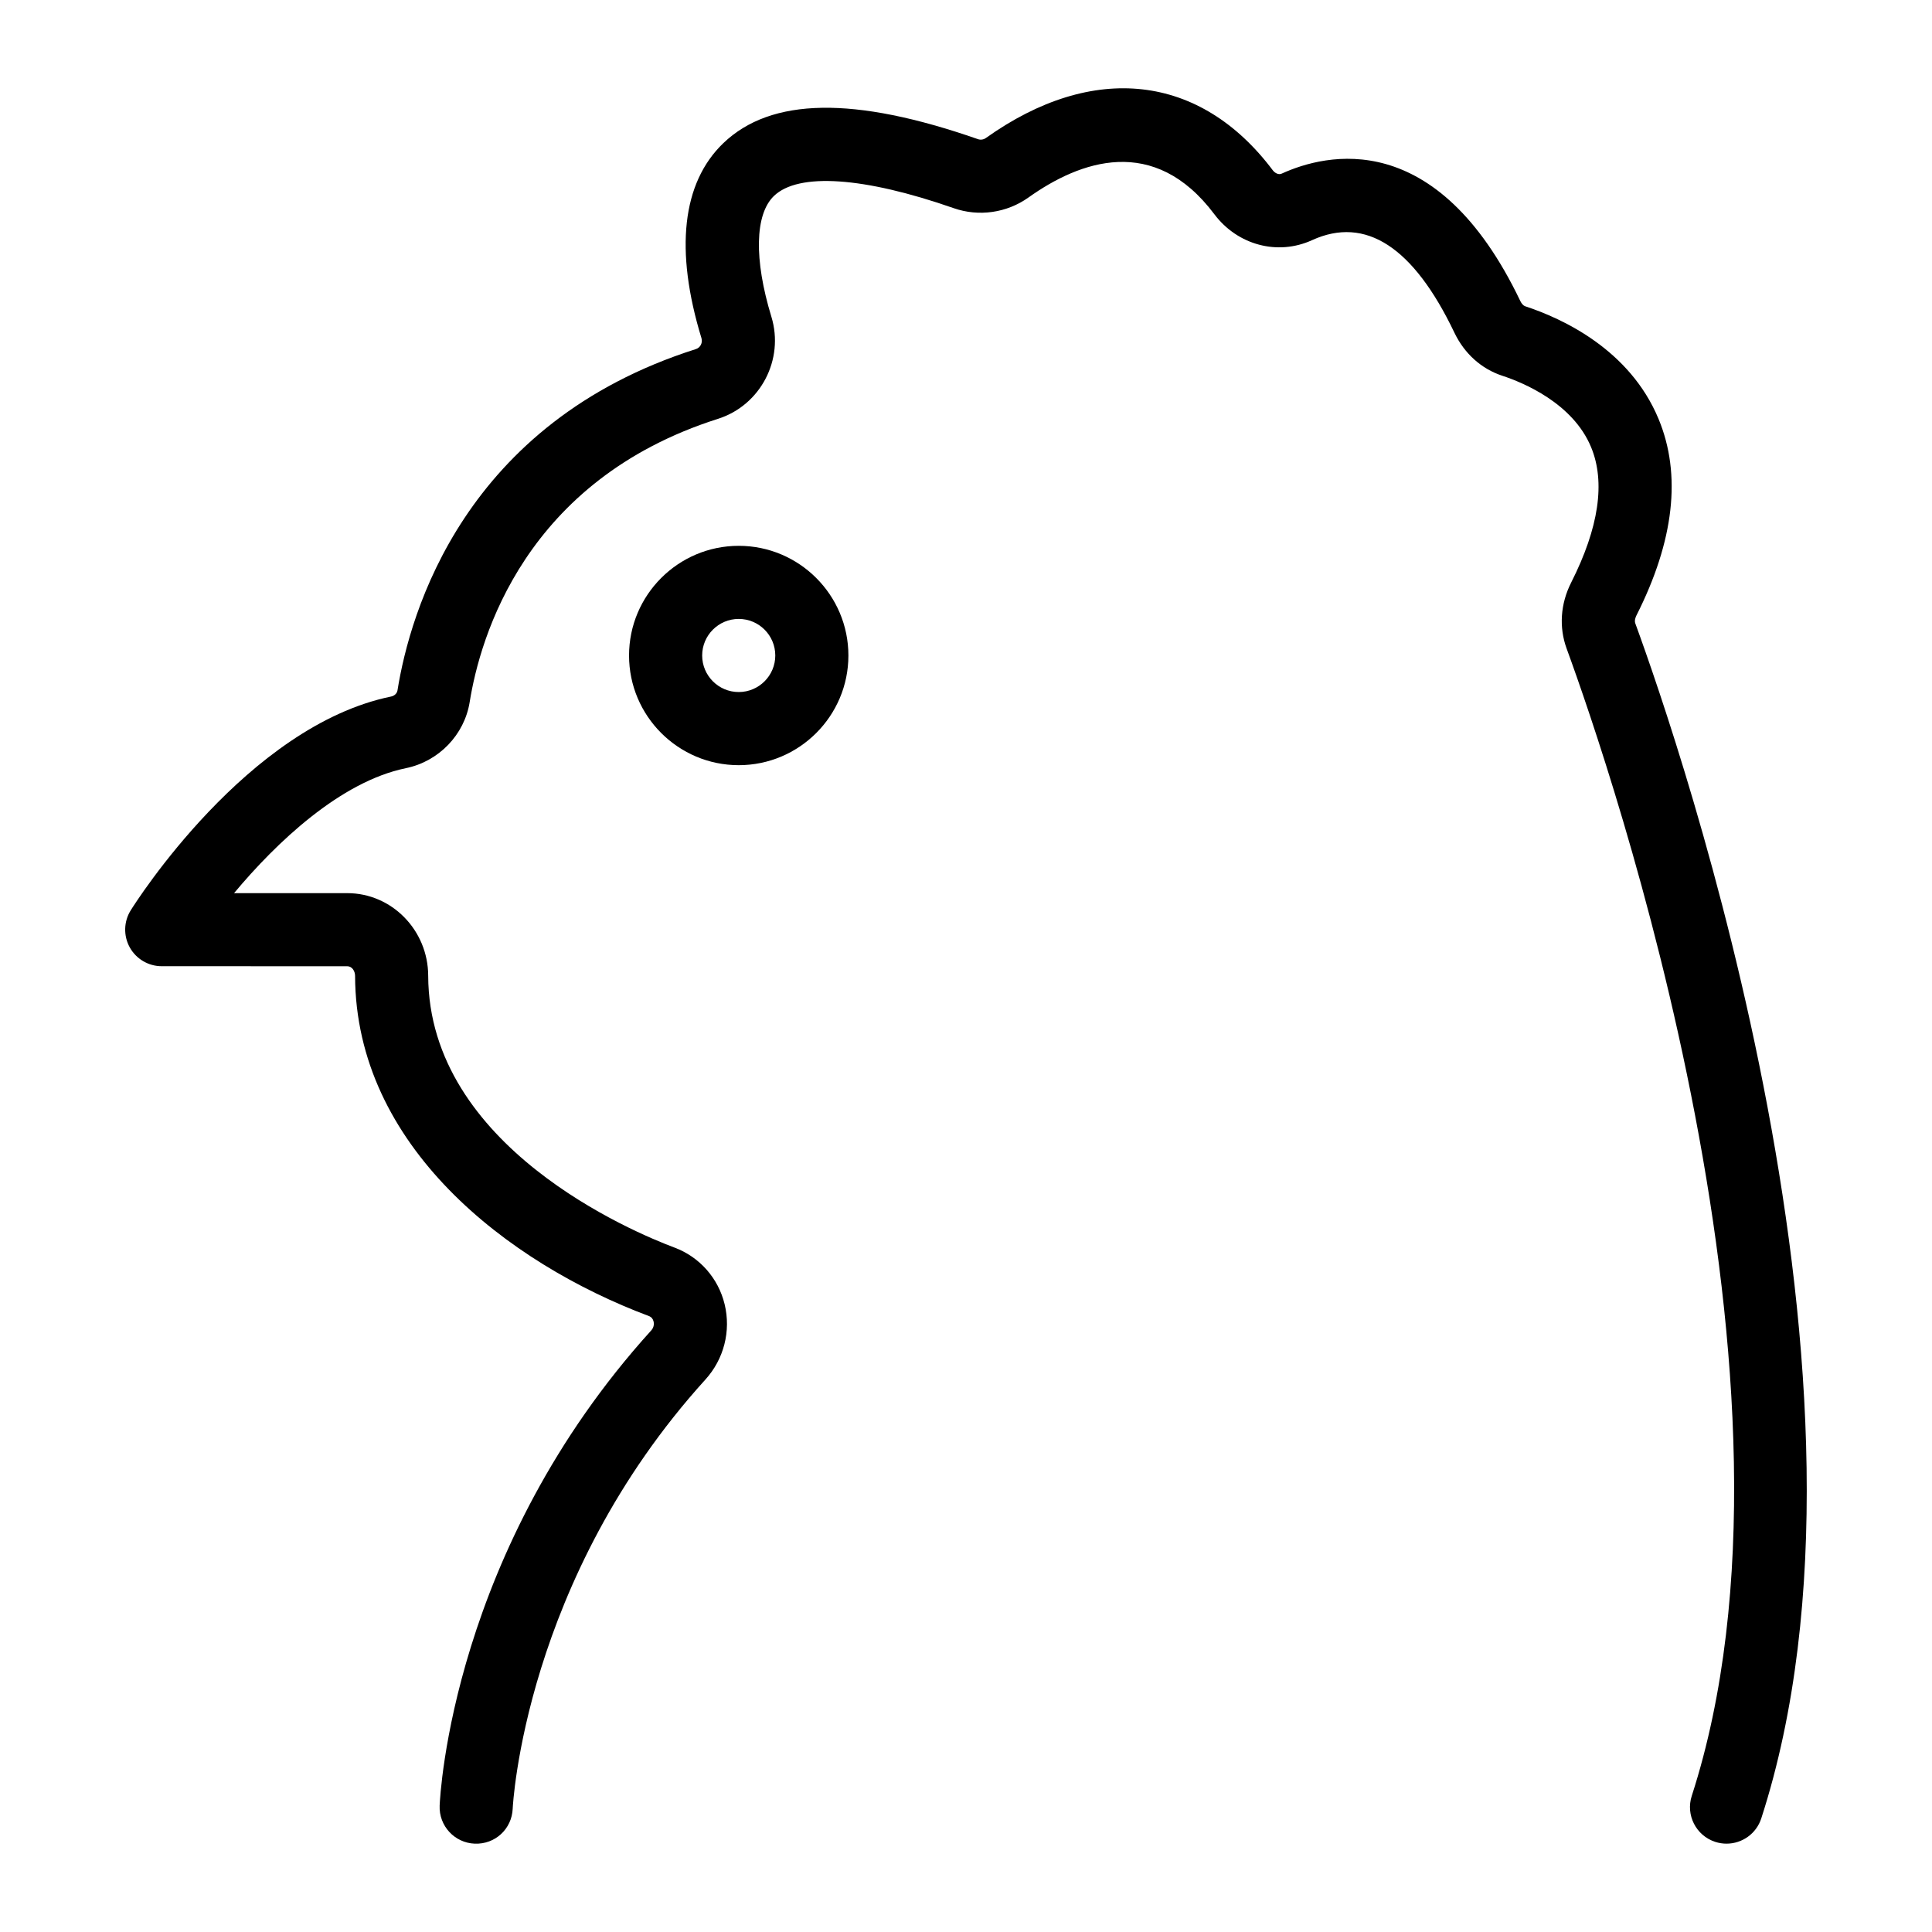
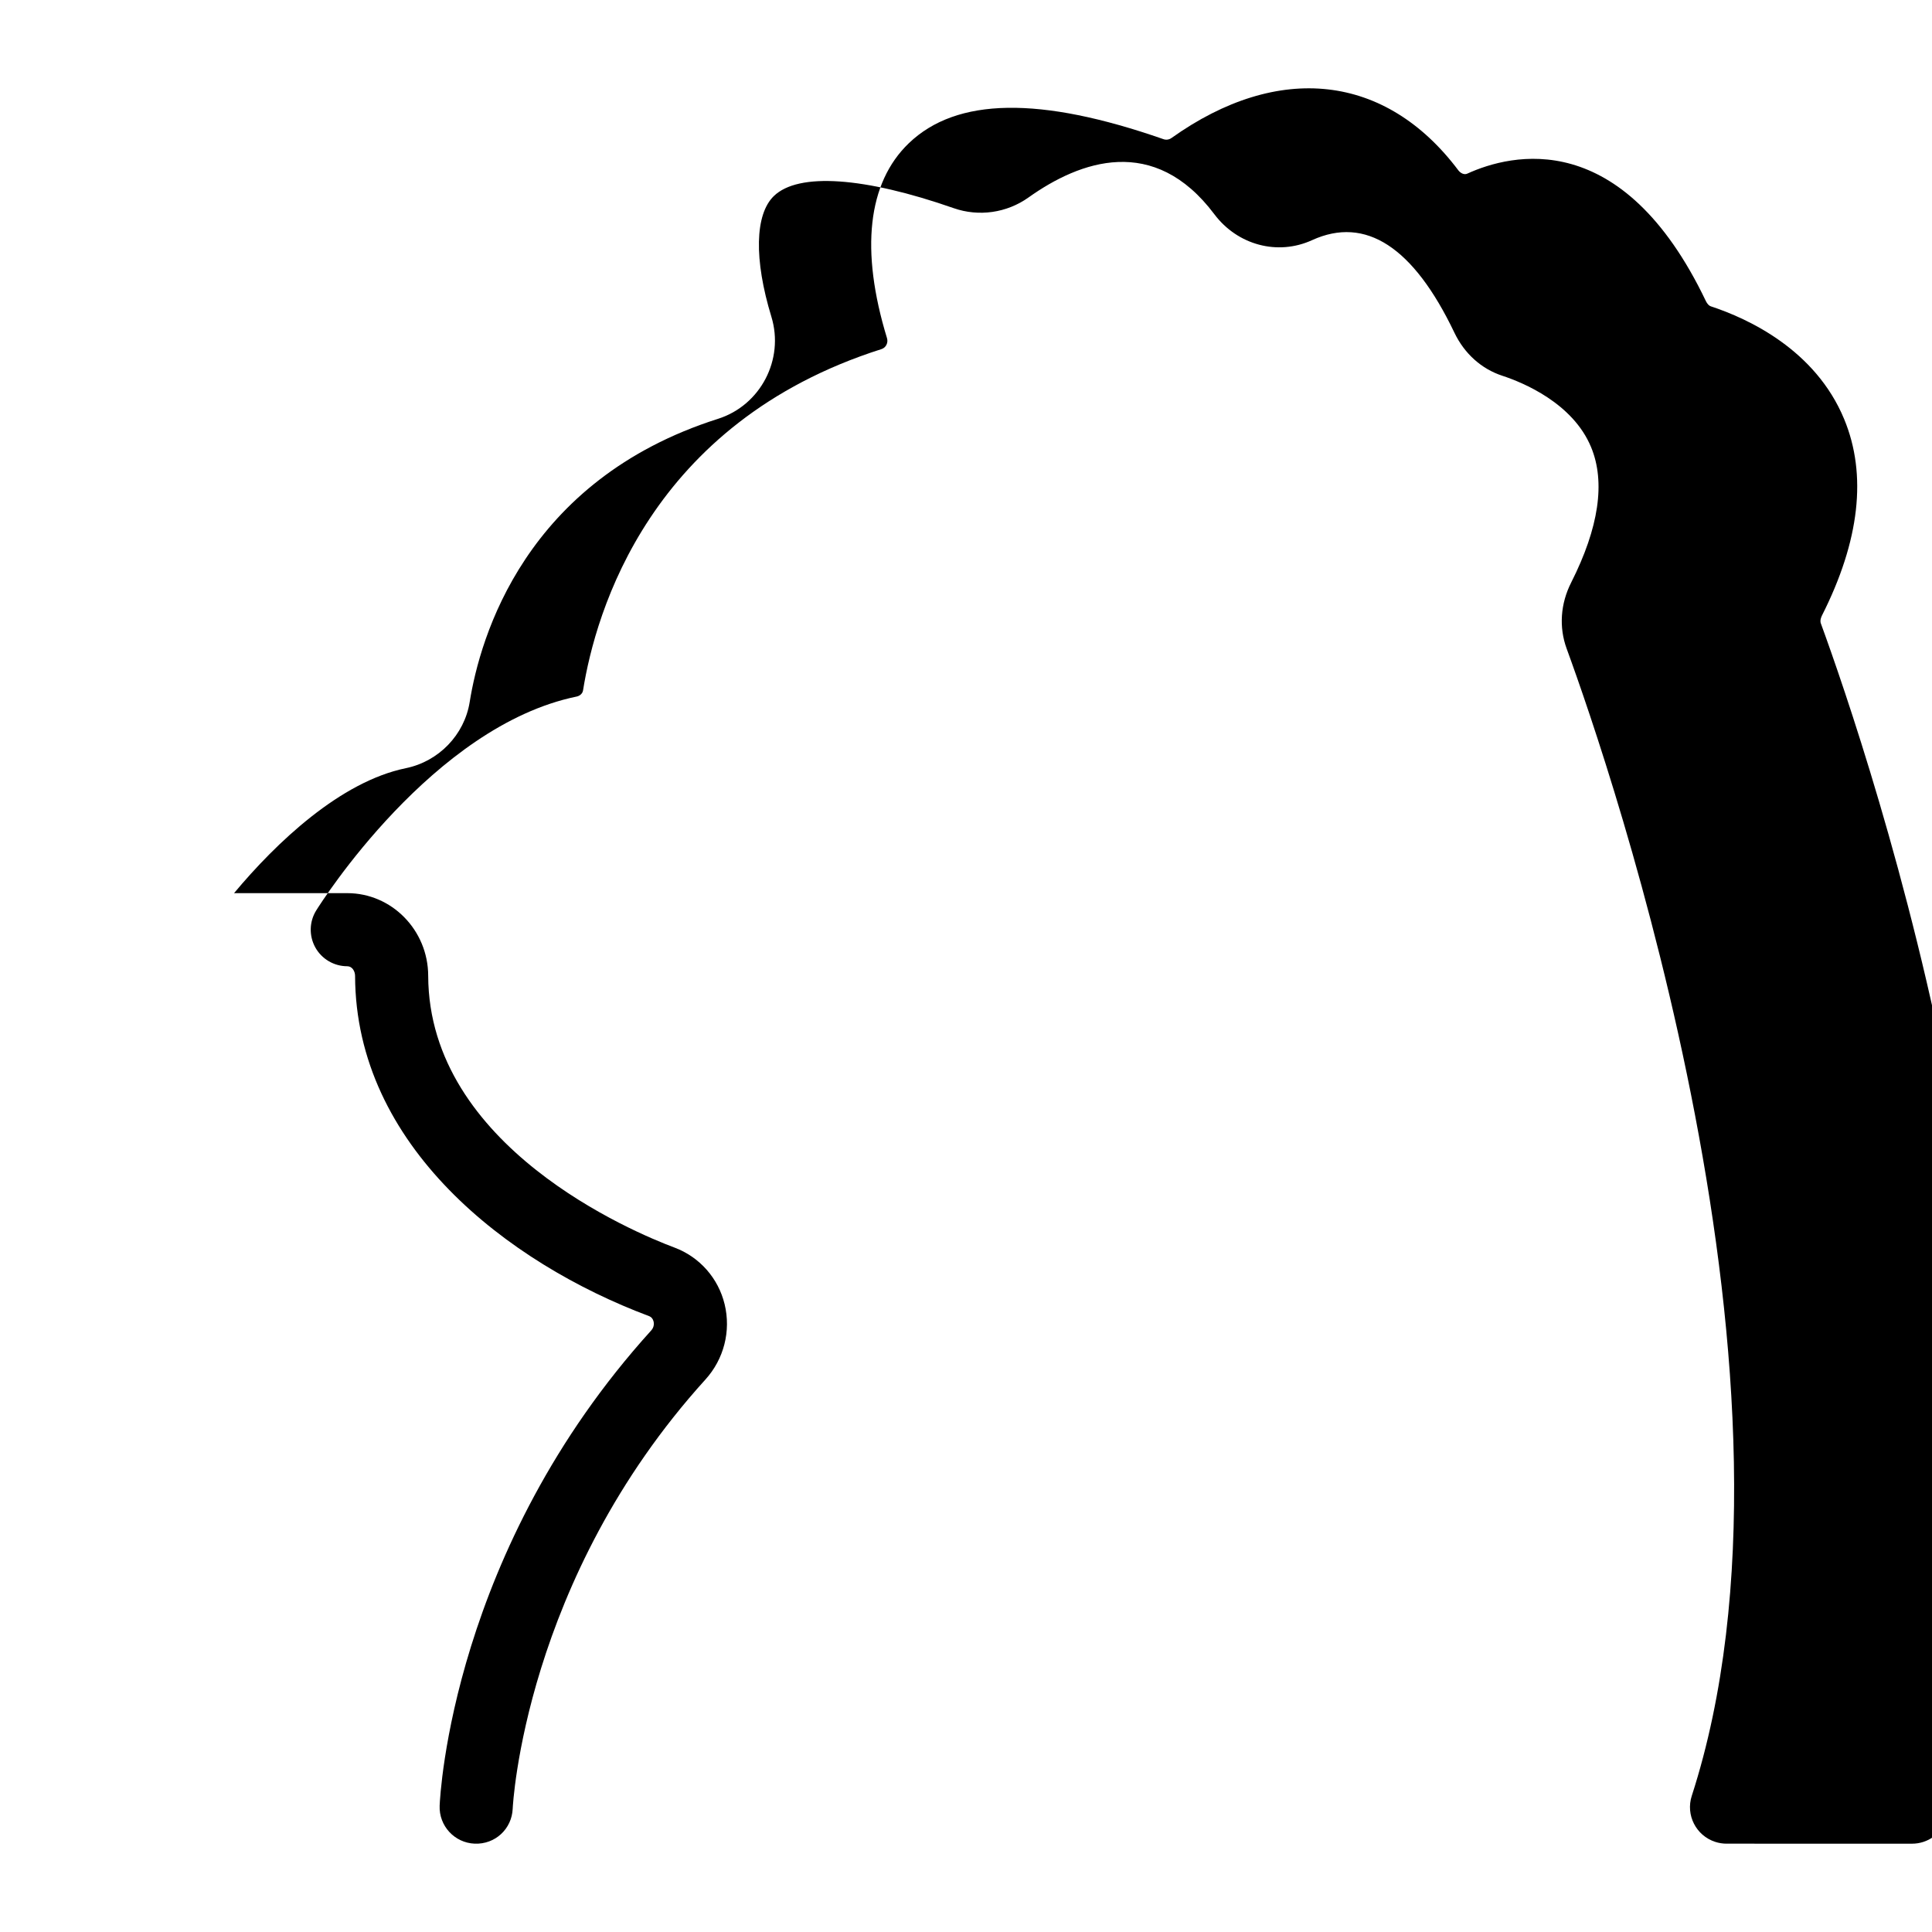
<svg xmlns="http://www.w3.org/2000/svg" fill="#000000" width="800px" height="800px" version="1.1" viewBox="144 144 512 512">
  <g>
-     <path d="m601.55 632.59c-0.988 0-1.992-0.152-2.984-0.473-5.09-1.645-7.883-7.106-6.231-12.195 34.855-107.69-21.508-272.17-33.164-304.05-2.066-5.668-1.637-11.883 1.215-17.512 7.336-14.523 9.113-26.598 5.266-35.867-4.84-11.684-18.062-17.125-23.52-18.914-5.543-1.816-10.055-5.875-12.703-11.422-10.863-22.727-23.539-30.969-37.695-24.523-9.129 4.184-19.77 1.324-25.926-6.867-15.984-21.277-35.617-14.145-49.27-4.418-5.746 4.086-13.152 5.137-19.789 2.82-23.781-8.309-41.164-9.488-47.652-3.234-5.059 4.871-5.309 16.832-0.668 32.02 3.457 11.324-2.883 23.445-14.125 27.031-51.172 16.254-63.086 57.906-65.832 75.059-1.395 8.695-8.199 15.742-16.922 17.531-17.332 3.559-34.332 19.699-45.523 33.117h30.004c11.789 0 21.41 9.82 21.445 21.883 0.133 45.332 54.41 67.973 65.289 72.051 6.629 2.481 11.594 8.098 13.27 15.016 1.719 7.086-0.188 14.551-5.109 19.965-48.035 52.996-51.031 113.09-51.055 113.7-0.219 5.348-4.617 9.5-10.078 9.281-5.348-0.219-9.504-4.731-9.281-10.078 0.109-2.742 3.356-67.773 56.066-125.93 0.855-0.945 0.723-1.977 0.629-2.375-0.176-0.711-0.59-1.191-1.238-1.438-37.559-14.078-77.734-45.152-77.867-90.141-0.004-1.258-0.777-2.562-2.066-2.562l-49.172-0.008c-3.519 0-6.766-1.91-8.473-4.984-1.707-3.086-1.609-6.852 0.254-9.832 1.246-1.996 30.879-48.82 69.004-56.656 0.738-0.152 1.543-0.711 1.688-1.617 3.316-20.691 17.656-70.941 79.094-90.461 1.18-0.379 1.836-1.676 1.461-2.906-7.125-23.305-5.129-41.156 5.773-51.641 12.664-12.168 34.719-12.52 67.465-1.098 0.734 0.273 1.547 0.141 2.172-0.312 28.371-20.191 56.789-16.992 75.996 8.57 0.539 0.711 1.523 1.297 2.394 0.879 11.605-5.289 41.031-12.648 63.223 33.805 0.332 0.68 0.812 1.211 1.262 1.352 9.938 3.266 27.75 11.496 35.375 29.906 6.102 14.73 4.125 32.234-5.875 52.027-0.188 0.379-0.598 1.324-0.305 2.109 12.035 32.926 70.203 202.93 33.391 316.67-1.32 4.117-5.121 6.719-9.211 6.719z" />
-     <path d="m339.77 346.78c-16.027 0-29.066-13.039-29.066-29.066s13.039-29.066 29.066-29.066c16.027 0 29.066 13.039 29.066 29.066s-13.039 29.066-29.066 29.066zm0-38.758c-5.34 0-9.688 4.344-9.688 9.688 0 5.348 4.348 9.688 9.688 9.688 5.34 0 9.688-4.344 9.688-9.688 0.004-5.344-4.344-9.688-9.688-9.688z" />
+     <path d="m601.55 632.59c-0.988 0-1.992-0.152-2.984-0.473-5.09-1.645-7.883-7.106-6.231-12.195 34.855-107.69-21.508-272.17-33.164-304.05-2.066-5.668-1.637-11.883 1.215-17.512 7.336-14.523 9.113-26.598 5.266-35.867-4.84-11.684-18.062-17.125-23.52-18.914-5.543-1.816-10.055-5.875-12.703-11.422-10.863-22.727-23.539-30.969-37.695-24.523-9.129 4.184-19.77 1.324-25.926-6.867-15.984-21.277-35.617-14.145-49.27-4.418-5.746 4.086-13.152 5.137-19.789 2.82-23.781-8.309-41.164-9.488-47.652-3.234-5.059 4.871-5.309 16.832-0.668 32.02 3.457 11.324-2.883 23.445-14.125 27.031-51.172 16.254-63.086 57.906-65.832 75.059-1.395 8.695-8.199 15.742-16.922 17.531-17.332 3.559-34.332 19.699-45.523 33.117h30.004c11.789 0 21.41 9.82 21.445 21.883 0.133 45.332 54.41 67.973 65.289 72.051 6.629 2.481 11.594 8.098 13.27 15.016 1.719 7.086-0.188 14.551-5.109 19.965-48.035 52.996-51.031 113.09-51.055 113.7-0.219 5.348-4.617 9.5-10.078 9.281-5.348-0.219-9.504-4.731-9.281-10.078 0.109-2.742 3.356-67.773 56.066-125.93 0.855-0.945 0.723-1.977 0.629-2.375-0.176-0.711-0.59-1.191-1.238-1.438-37.559-14.078-77.734-45.152-77.867-90.141-0.004-1.258-0.777-2.562-2.066-2.562c-3.519 0-6.766-1.91-8.473-4.984-1.707-3.086-1.609-6.852 0.254-9.832 1.246-1.996 30.879-48.82 69.004-56.656 0.738-0.152 1.543-0.711 1.688-1.617 3.316-20.691 17.656-70.941 79.094-90.461 1.18-0.379 1.836-1.676 1.461-2.906-7.125-23.305-5.129-41.156 5.773-51.641 12.664-12.168 34.719-12.52 67.465-1.098 0.734 0.273 1.547 0.141 2.172-0.312 28.371-20.191 56.789-16.992 75.996 8.57 0.539 0.711 1.523 1.297 2.394 0.879 11.605-5.289 41.031-12.648 63.223 33.805 0.332 0.68 0.812 1.211 1.262 1.352 9.938 3.266 27.75 11.496 35.375 29.906 6.102 14.73 4.125 32.234-5.875 52.027-0.188 0.379-0.598 1.324-0.305 2.109 12.035 32.926 70.203 202.93 33.391 316.67-1.32 4.117-5.121 6.719-9.211 6.719z" />
  </g>
</svg>